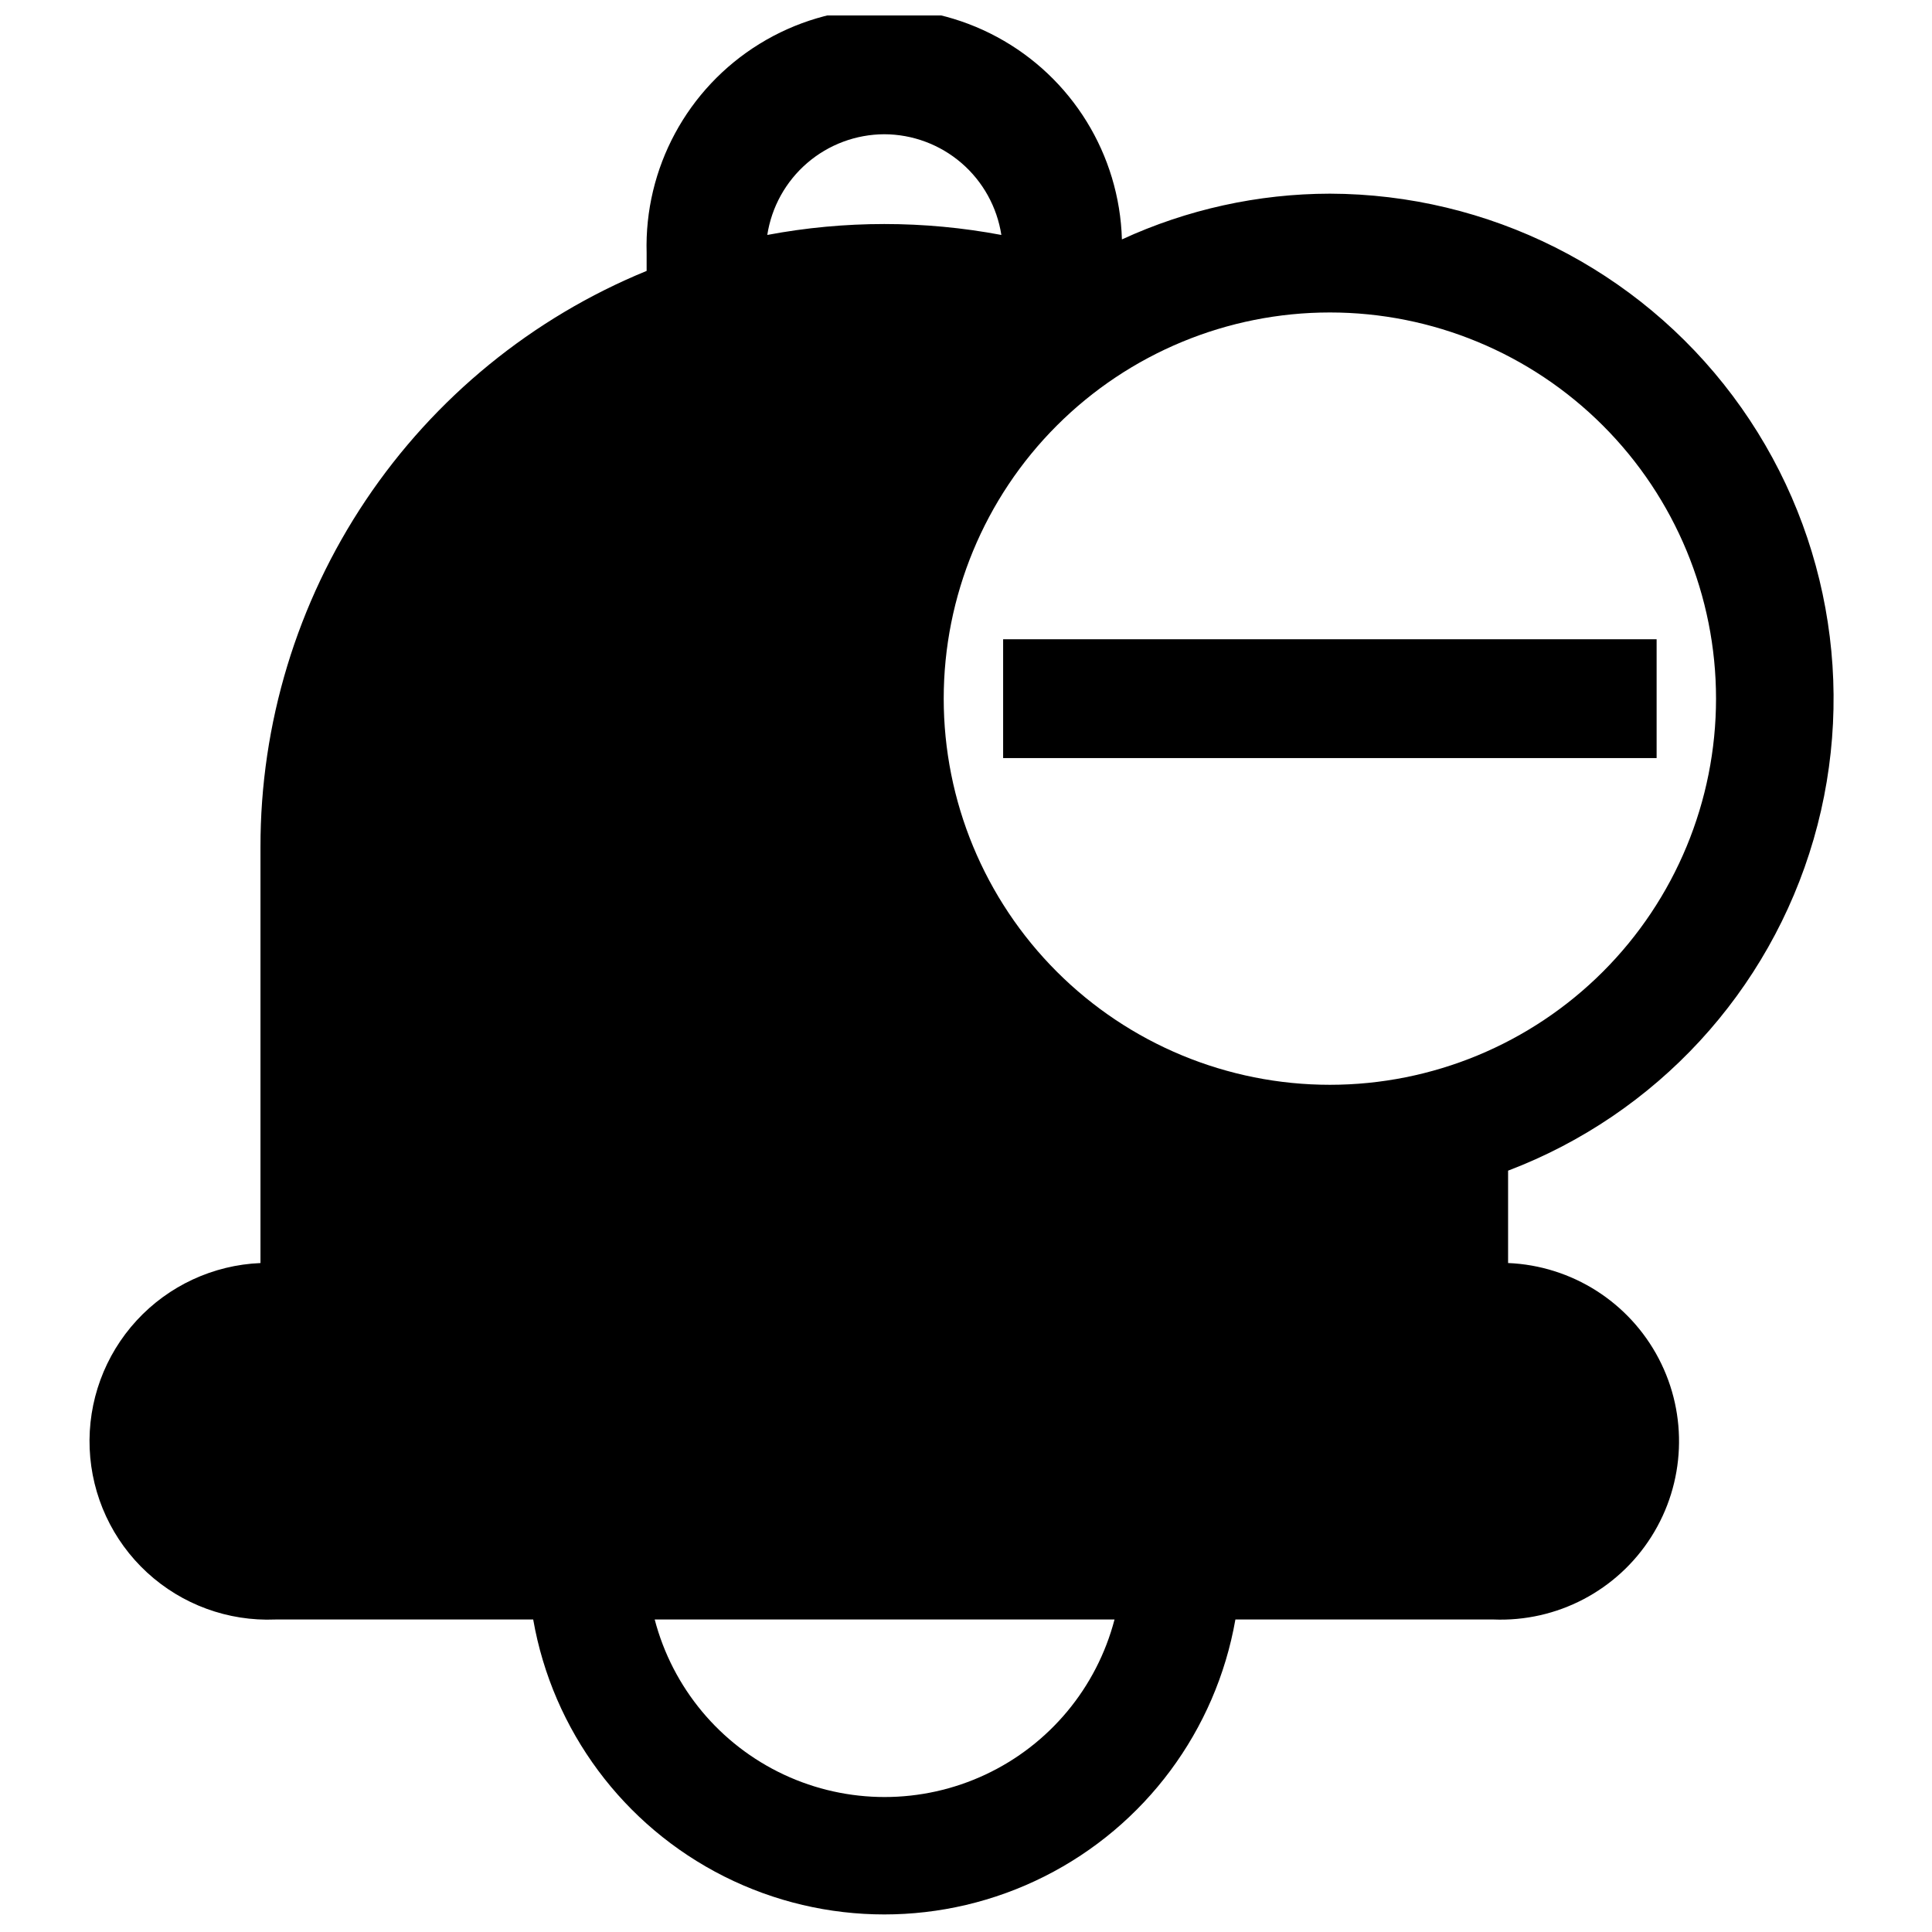
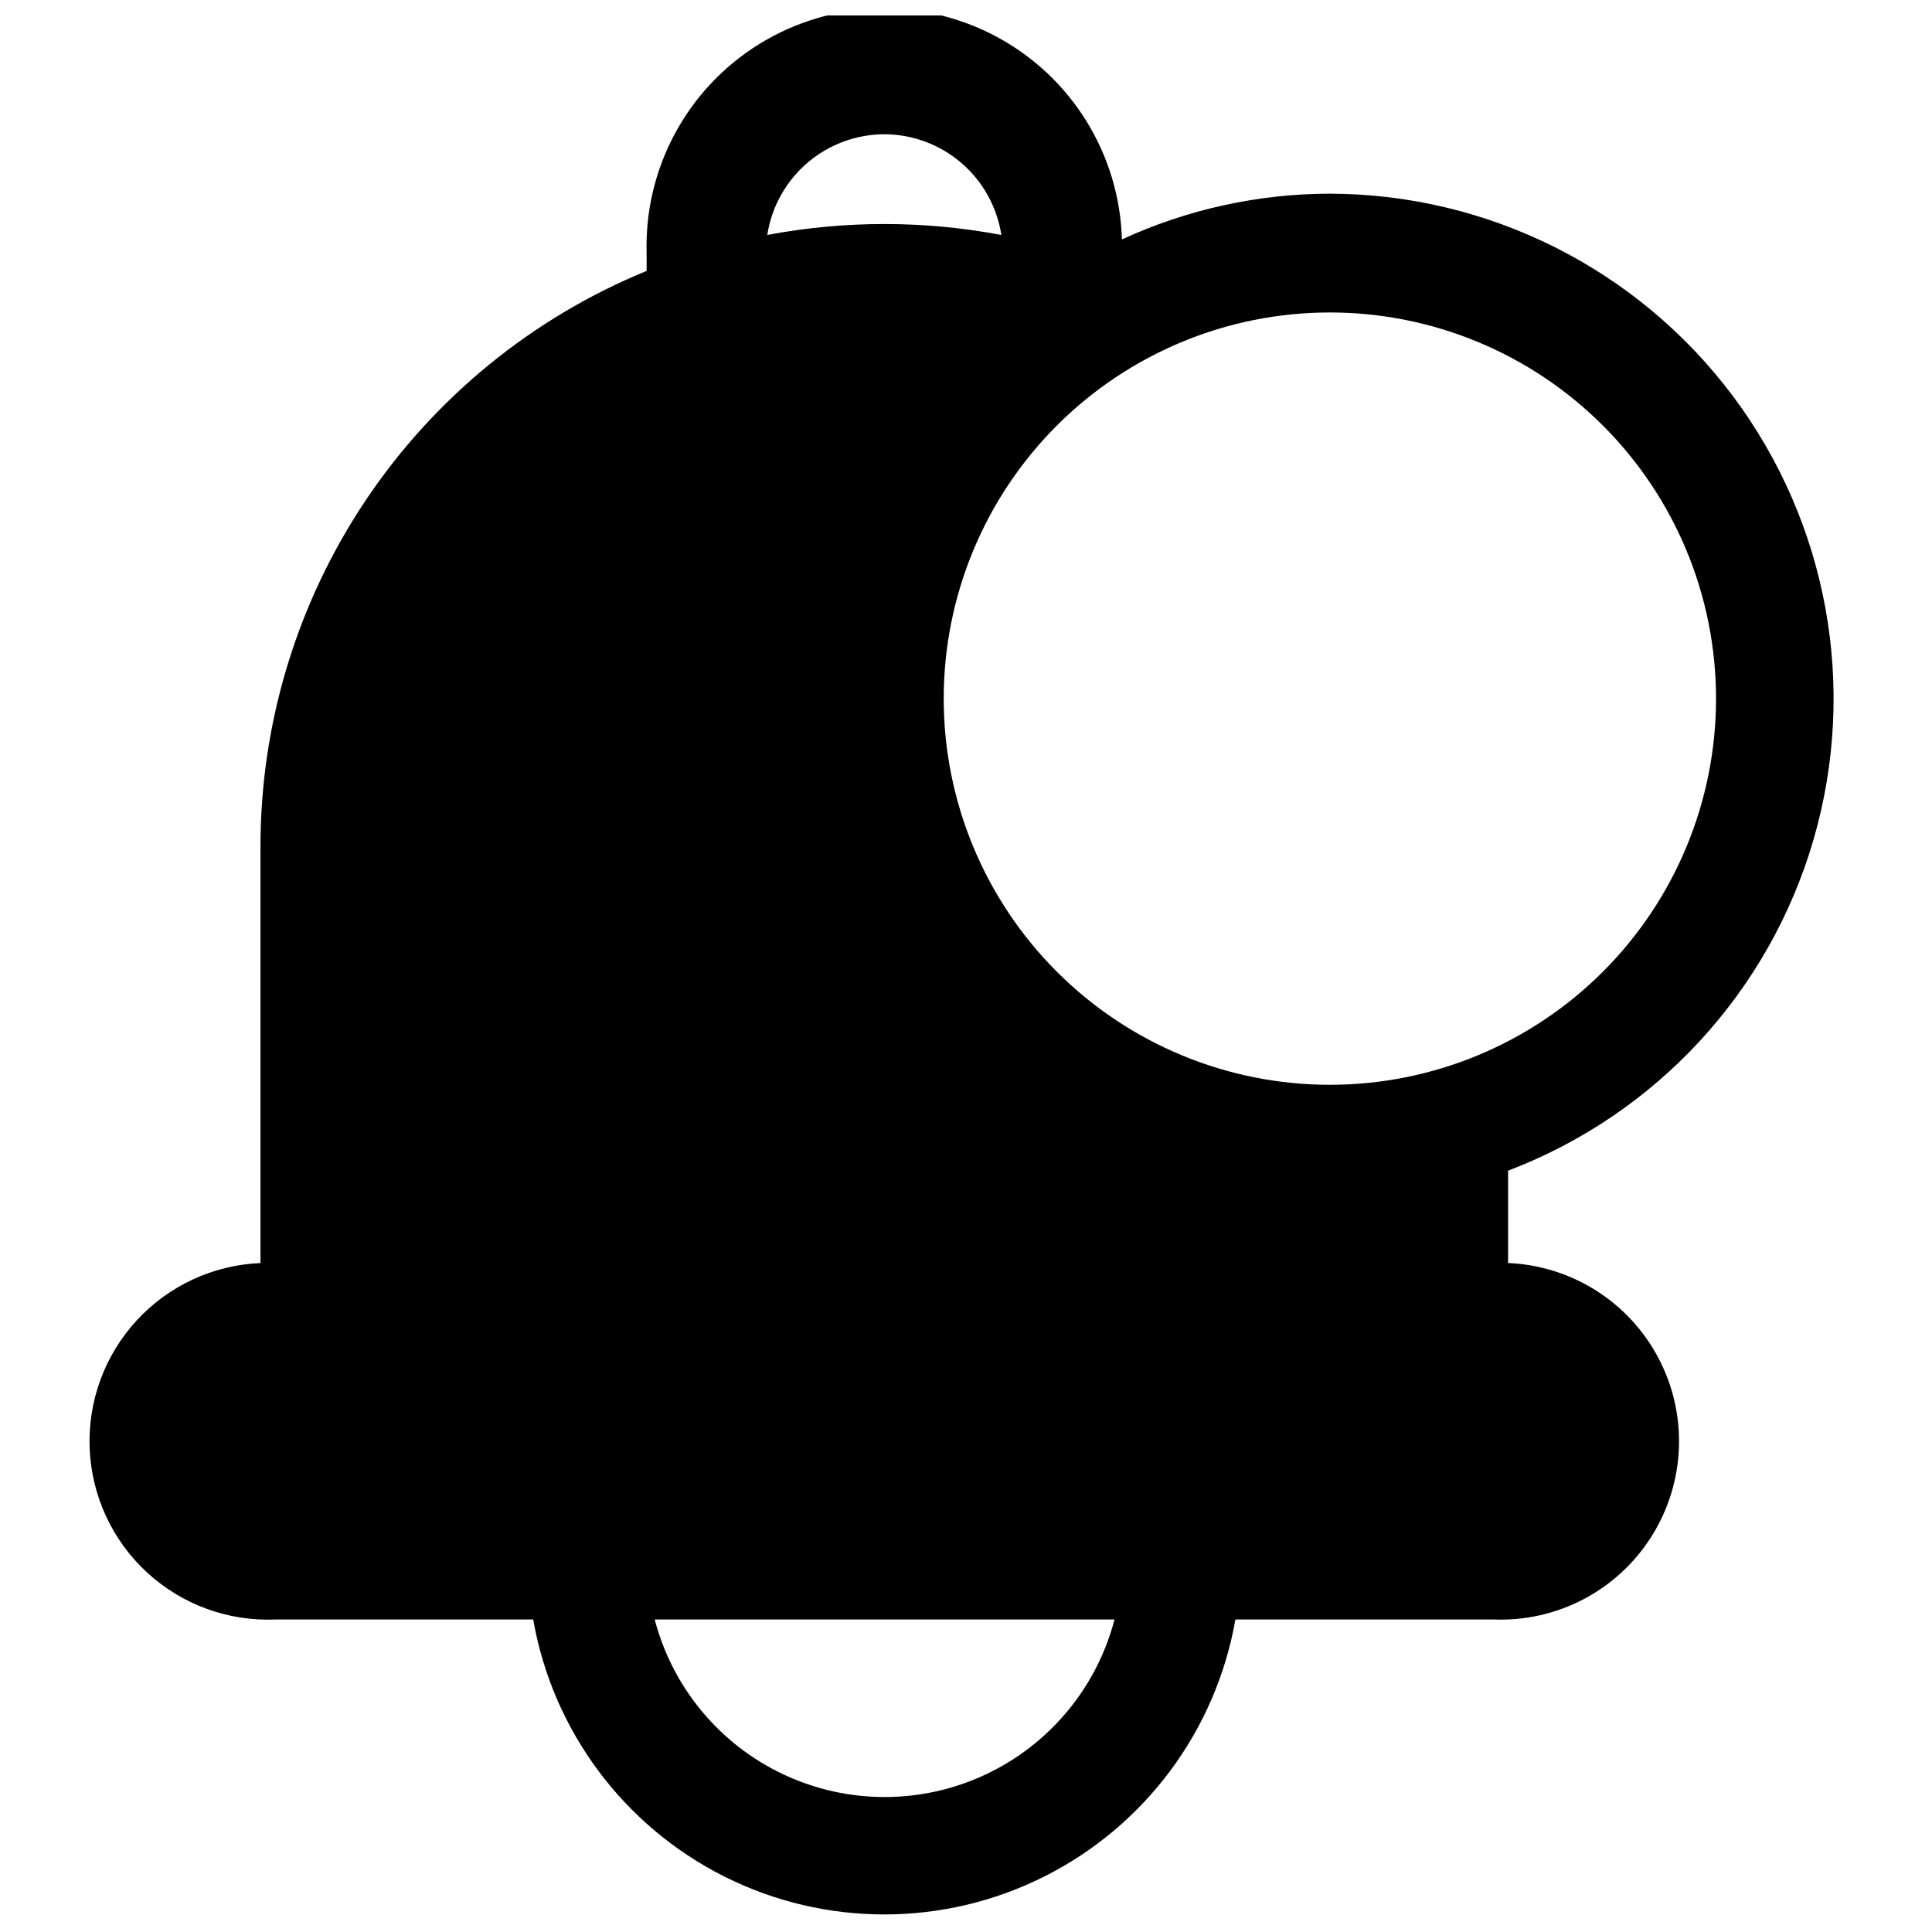
<svg xmlns="http://www.w3.org/2000/svg" width="800px" height="800px" version="1.1" viewBox="144 144 512 512">
  <defs>
    <clipPath id="a">
-       <path d="m167 148.09h463v503.81h-463z" />
+       <path d="m167 148.09h463v503.81h-463" />
    </clipPath>
  </defs>
  <g clip-path="url(#a)">
    <path d="m216.97 573.18h68.332c5.152 29.426 23.926 54.684 50.617 68.102 26.695 13.418 58.164 13.418 84.855 0 26.691-13.418 45.465-38.676 50.621-68.102h68.328c16.875 0.703 32.844-7.648 41.887-21.914 9.047-14.262 9.797-32.266 1.969-47.23-7.828-14.965-23.043-24.617-39.918-25.32v-24.48c39.281-14.938 69.266-47.461 80.969-87.824 11.699-40.363 3.762-83.879-21.438-117.51-25.203-33.633-64.738-53.473-106.77-53.578-19.023 0.031-37.82 4.168-55.102 12.125-0.648-22.5-13.25-42.945-33.059-53.633-19.809-10.691-43.812-10-62.977 1.809-19.16 11.809-30.566 32.945-29.918 55.445v4.723c-30.297 12.414-56.207 33.57-74.434 60.77-18.227 27.199-27.941 59.207-27.902 91.949v110.21c-12.527 0.523-24.336 6-32.824 15.227-8.488 9.227-12.965 21.445-12.441 33.973 0.523 12.527 6 24.336 15.227 32.824 9.227 8.488 21.445 12.961 33.973 12.441zm279.46-346.37v-0.004c27.141 0 53.172 10.785 72.363 29.977 19.191 19.191 29.973 45.219 29.973 72.359 0 27.145-10.781 53.172-29.973 72.363-19.191 19.191-45.223 29.977-72.363 29.977-27.141 0-53.168-10.785-72.363-29.977-19.191-19.191-29.973-45.219-29.973-72.363 0-27.141 10.781-53.168 29.973-72.359 19.195-19.191 45.223-29.977 72.363-29.977zm-118.08-47.23 0.004-0.004c7.5 0.023 14.746 2.727 20.434 7.617 5.684 4.894 9.438 11.656 10.582 19.07-20.5-3.859-41.535-3.859-62.031 0 1.145-7.414 4.894-14.176 10.582-19.07 5.688-4.891 12.93-7.594 20.434-7.617zm61.012 393.6c-4.731 18.098-17.262 33.156-34.199 41.094-16.938 7.941-36.527 7.941-53.461 0-16.938-7.938-29.469-22.996-34.199-41.094z" />
  </g>
-   <path d="m409.84 313.41h173.18v31.488h-173.18z" />
</svg>